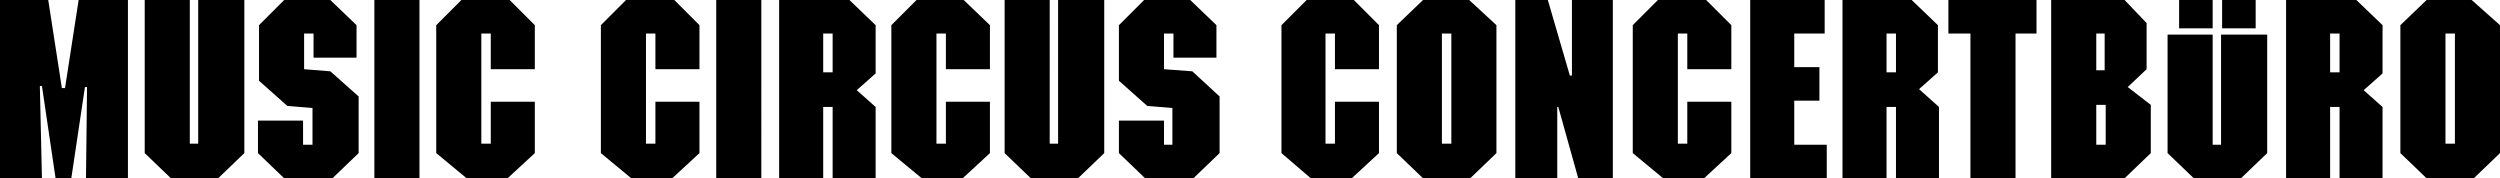
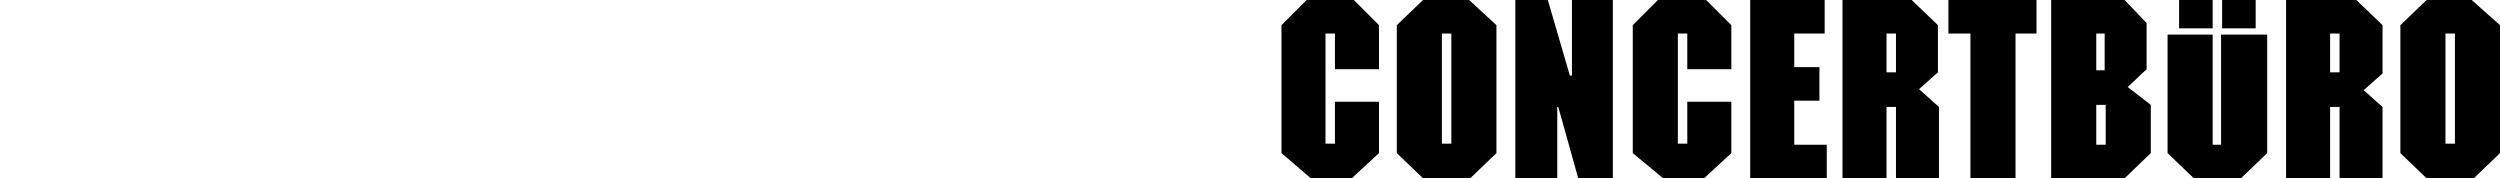
<svg xmlns="http://www.w3.org/2000/svg" version="1.1" id="Ebene_1" x="0px" y="0px" width="238.4px" height="17px" viewBox="0 0 238.4 17" style="enable-background:new 0 0 238.4 17;" xml:space="preserve">
  <g>
    <path d="M231.4,0l-2.5,2.4v12.2l2.5,2.4h4.5l2.5-2.4V2.4L235.7,0H231.4L231.4,0z M233.2,3.2h0.9v10.5h-0.9V3.2L233.2,3.2z M218,0   v17h4.2v-6.8h0.9V17h4.1v-6.8l-1.8-1.6l1.8-1.6V2.4L224.7,0H218L218,0z M222.2,3.2h0.9v3.7h-0.9V3.2L222.2,3.2z M211.9,2.7h3.2V0   h-3.2V2.7L211.9,2.7z M207.8,2.7h3.2V0h-3.2V2.7L207.8,2.7z M195.6,0v17h7l2.5-2.4V10l-2.2-1.7l1.8-1.7V2.2L202.6,0H195.6L195.6,0z    M199.9,3.2h0.8v3.5h-0.8V3.2L199.9,3.2z M199.9,10h0.9v3.8h-0.9V10L199.9,10z M185.8,0v3.2h2.1V17h4.3V3.2h2V0H185.8L185.8,0z    M175.7,0v17h4.2v-6.8h0.9V17h4.1v-6.8L183,8.5l1.8-1.6V2.4L182.3,0H175.7L175.7,0z M179.9,3.2h0.9v3.7h-0.9V3.2L179.9,3.2z    M166.9,0v17h7.3v-3.2h-3.1V9.6h2.4V6.4h-2.4V3.2h2.9V0H166.9L166.9,0z M158.1,0l-2.4,2.4v12.2l2.9,2.4h3.9l2.6-2.4V9.7h-4.2v4H160   V3.2h0.9v3.4h4.2V2.4L162.7,0H158.1L158.1,0z M149.9,0v7.2h-0.2L147.6,0h-3.1v17h4v-6.8h0.1l1.9,6.8h3.3V0H149.9L149.9,0z M135.7,0   l-2.5,2.4v12.2l2.5,2.4h4.5l2.5-2.4V2.4L140.1,0H135.7L135.7,0z M137.5,3.2h0.9v10.5h-0.9V3.2L137.5,3.2z M124.6,0l-2.4,2.4v12.2   L125,17h3.9l2.6-2.4V9.7h-4.2v4h-0.9V3.2h0.9v3.4h4.2V2.4L129.1,0H124.6L124.6,0z M211.8,3.3v10.5H211V3.3h-4.3v11.3l2.5,2.4h4.5   l2.5-2.4V3.3H211.8L211.8,3.3z" />
-     <path d="M109.1,0l-2.4,2.4v5.3l2.7,2.4l2.4,0.2v3.5H111v-2.3h-4.3v3.1l2.5,2.4h4.6l2.5-2.4V9.2l-2.6-2.4L111,6.6V3.2h0.9v2.3h4.1   V2.4L113.5,0H109.1L109.1,0z M100.9,0v13.7h-0.8V0h-4.3v14.6l2.5,2.4h4.5l2.5-2.4V0H100.9L100.9,0z M87.4,0L85,2.4v12.2l2.9,2.4   h3.9l2.6-2.4V9.7h-4.2v4h-0.9V3.2h0.9v3.4h4.2V2.4L91.9,0H87.4L87.4,0z M74.3,0v17h4.2v-6.8h0.9V17h4.1v-6.8l-1.8-1.6l1.8-1.6V2.4   L81,0H74.3L74.3,0z M78.5,3.2h0.9v3.7h-0.9V3.2L78.5,3.2z M68.3,17h4.3V0h-4.3V17L68.3,17z M59.7,0l-2.4,2.4v12.2l2.9,2.4h3.9   l2.6-2.4V9.7h-4.2v4h-0.9V3.2h0.9v3.4h4.2V2.4L64.3,0H59.7L59.7,0z M44,0l-2.4,2.4v12.2l2.9,2.4h3.9l2.6-2.4V9.7h-4.2v4h-0.9V3.2   h0.9v3.4H51V2.4L48.6,0H44L44,0z M35.7,17H40V0h-4.3V17L35.7,17z M27.1,0l-2.4,2.4v5.3l2.7,2.4l2.4,0.2v3.5h-0.9v-2.3h-4.3v3.1   l2.5,2.4h4.6l2.5-2.4V9.2l-2.7-2.4l-2.5-0.2V3.2h0.9v2.3h4.1V2.4L31.5,0H27.1L27.1,0z M18.9,0v13.7h-0.8V0h-4.3v14.6l2.5,2.4h4.5   l2.5-2.4V0H18.9L18.9,0z M7.5,0L6.2,8.4H5.9L4.6,0H0v17h4L3.8,8.2H4L5.3,17h1.5l1.3-8.7h0.2L8.2,17h4V0H7.5L7.5,0z" />
  </g>
</svg>